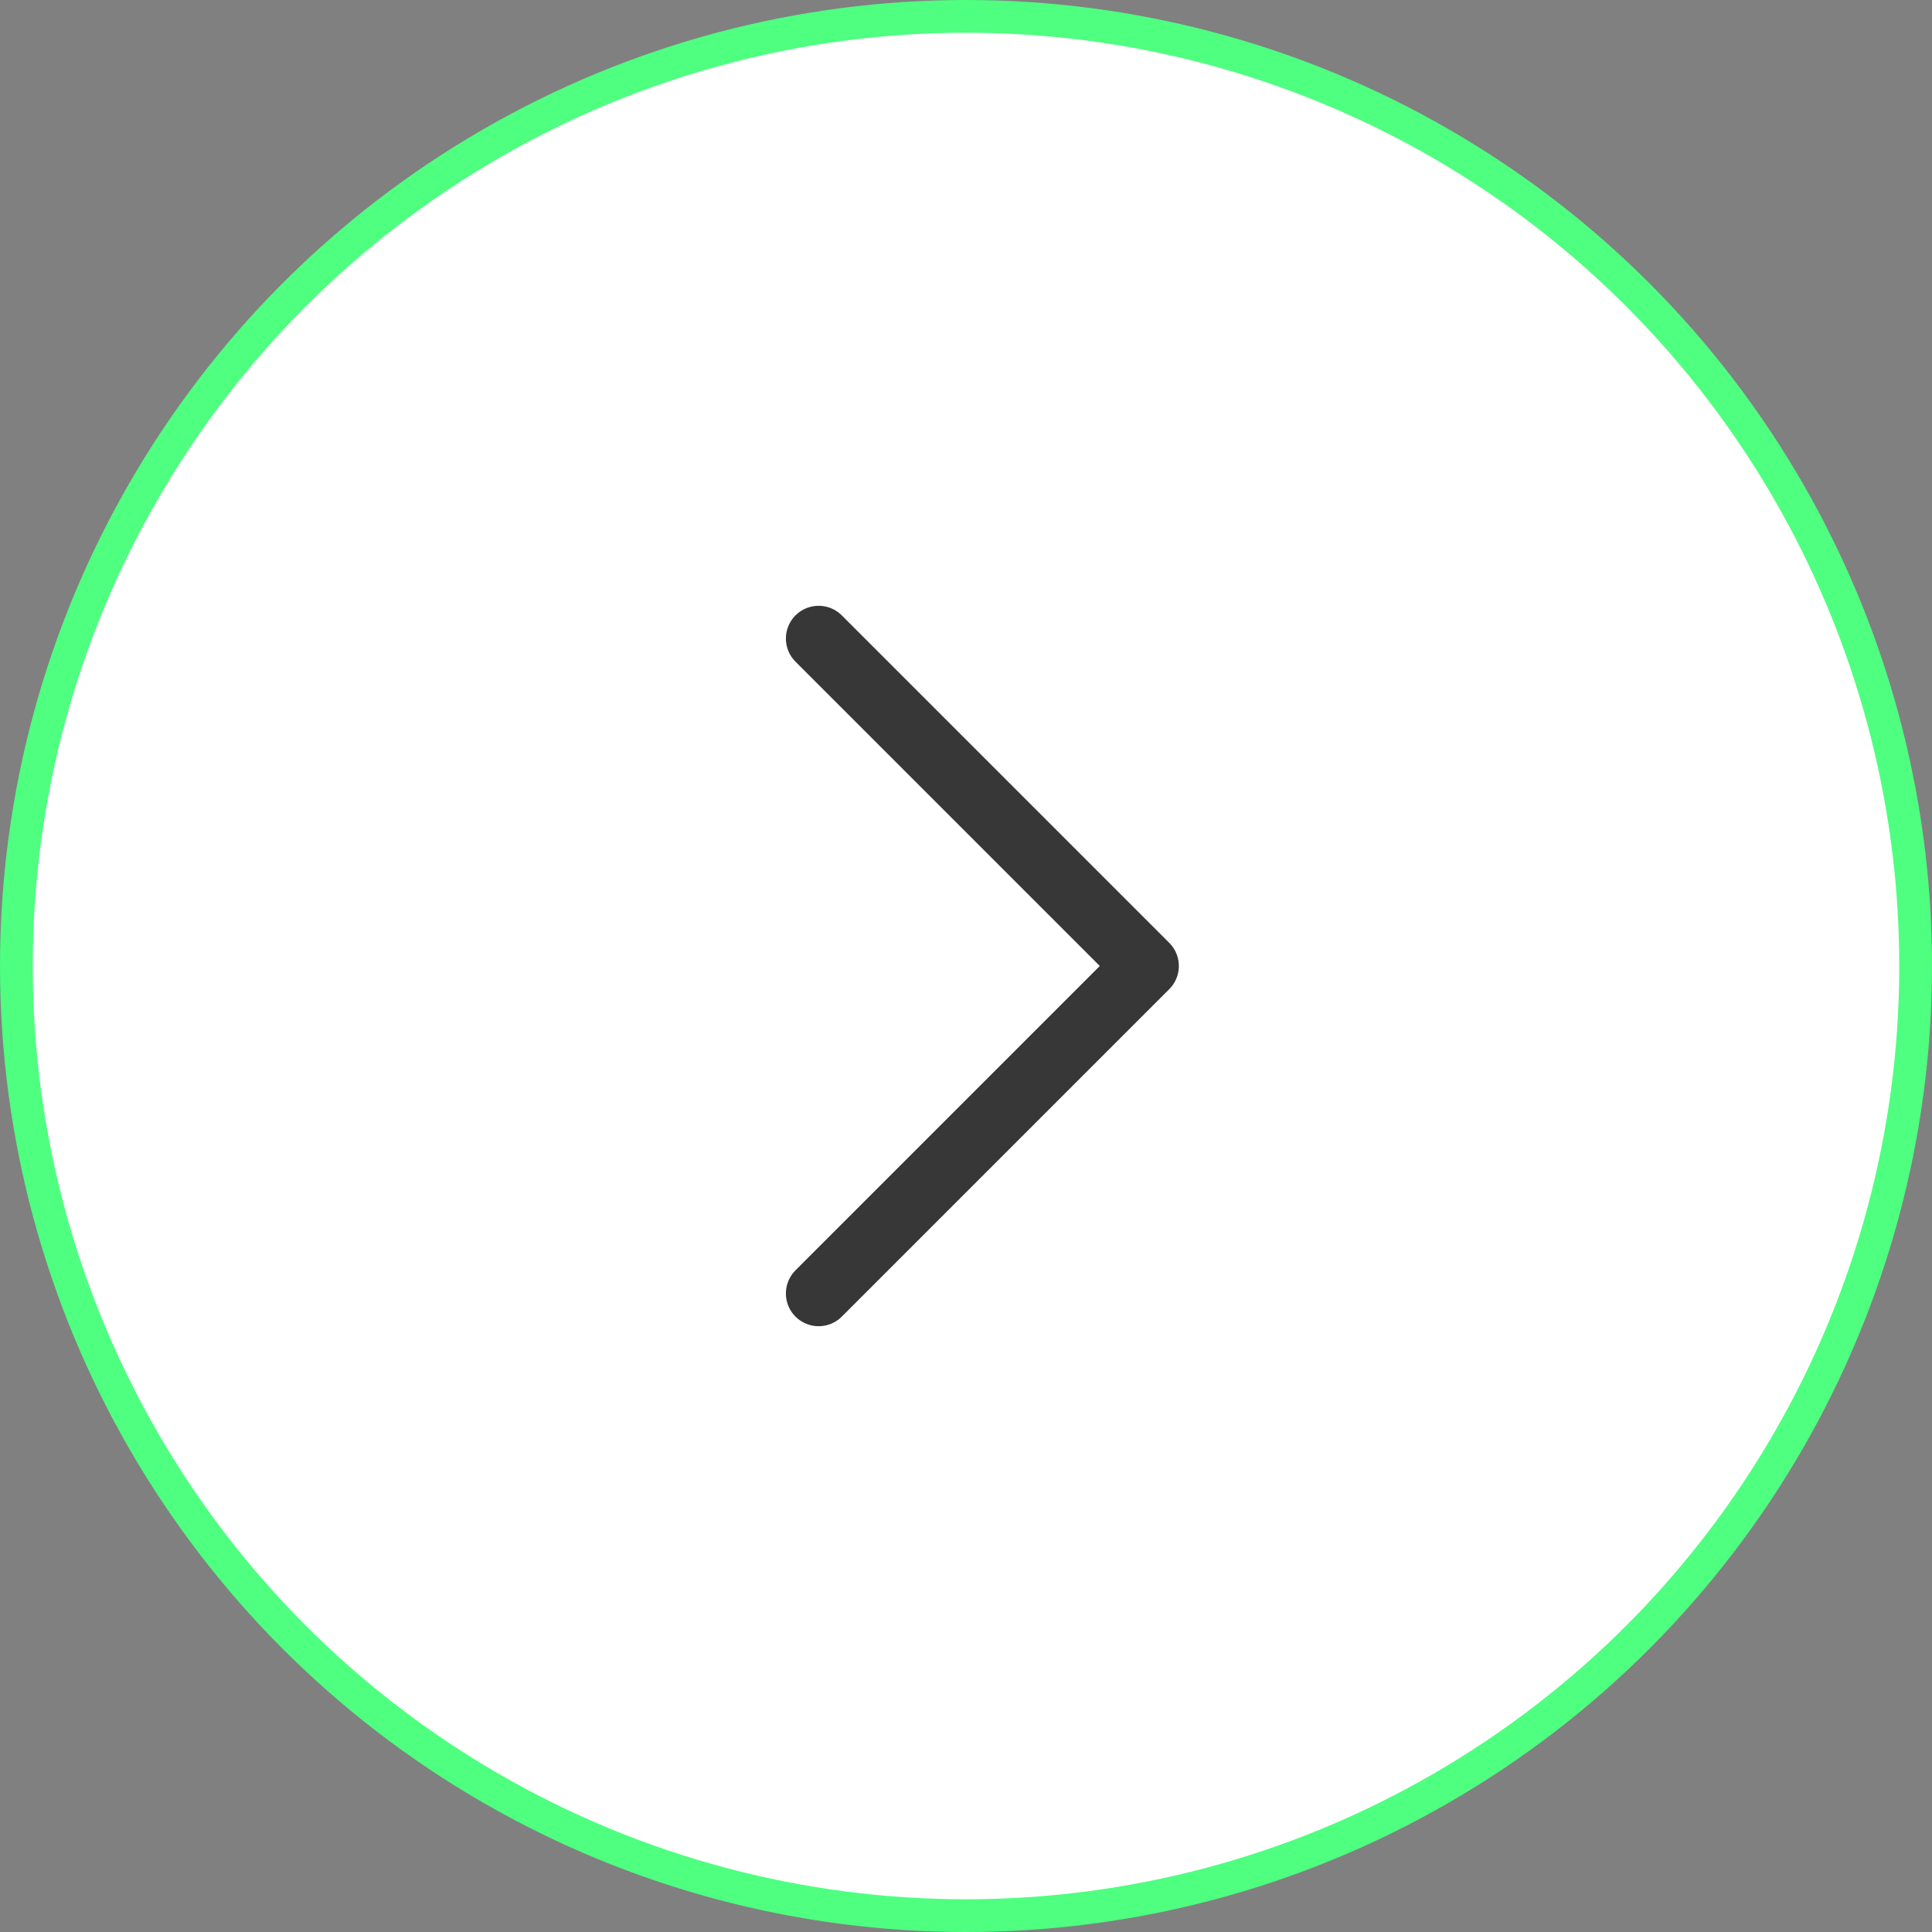
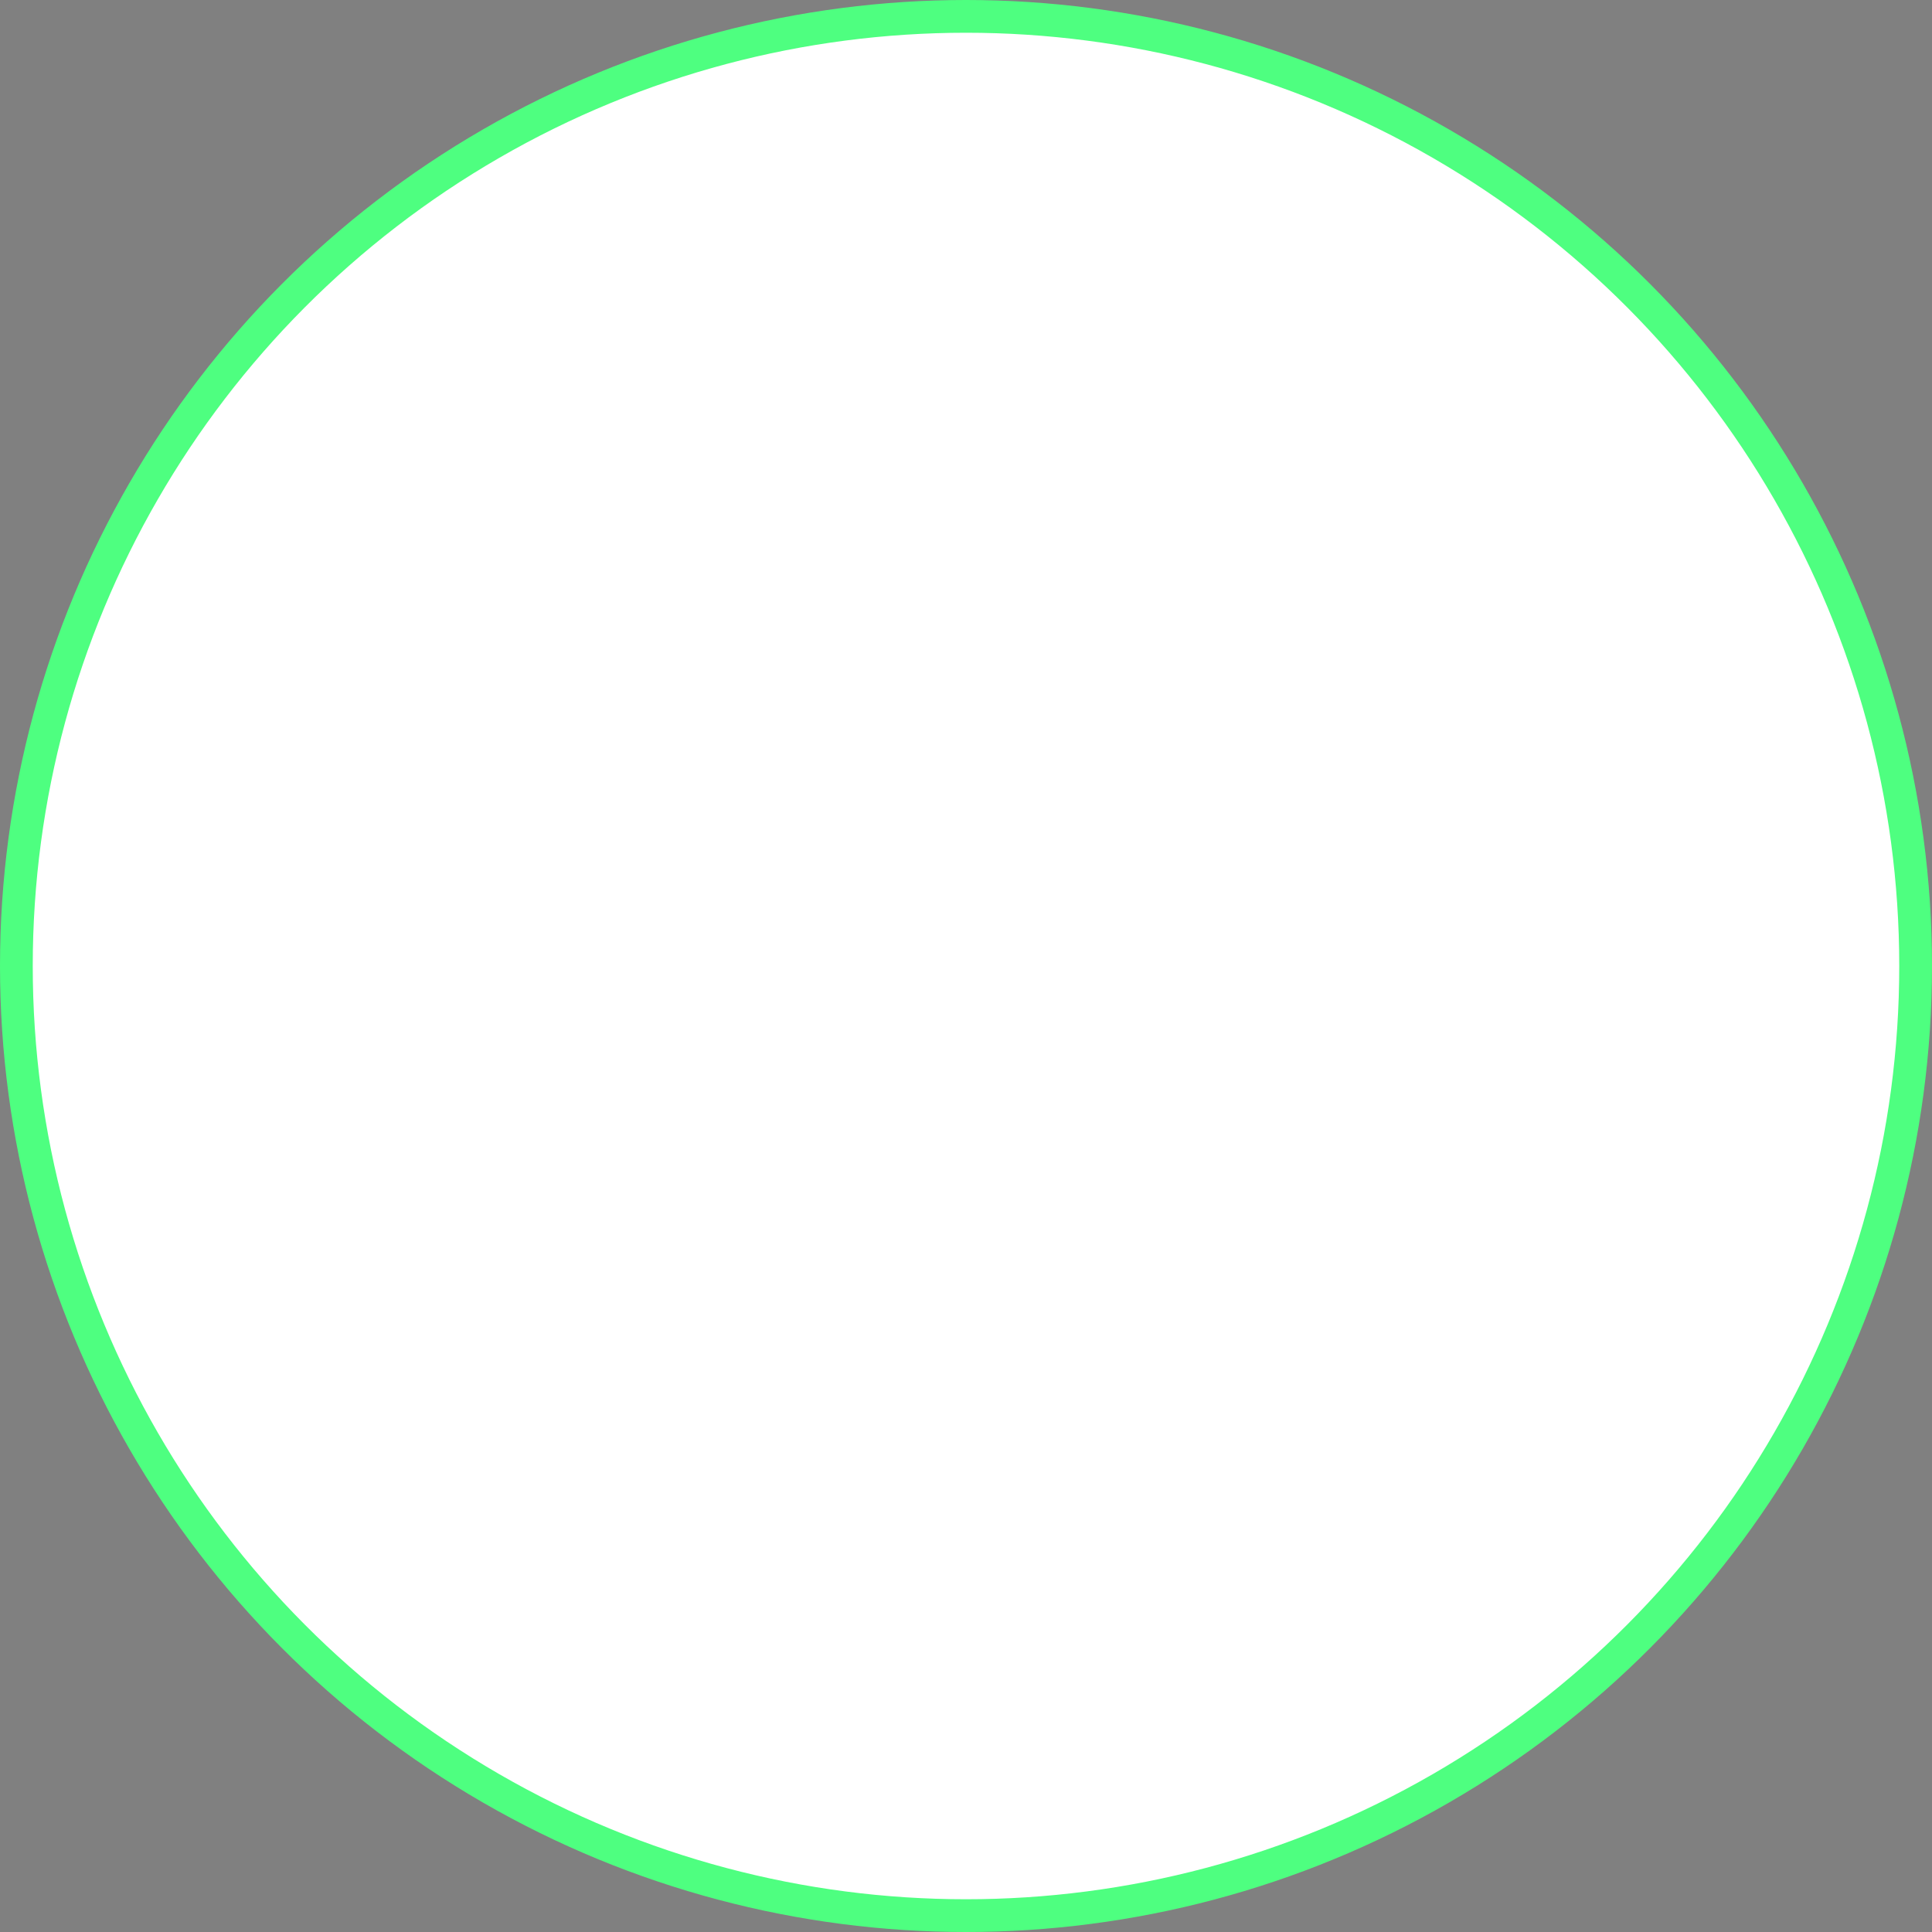
<svg xmlns="http://www.w3.org/2000/svg" width="59" height="59" viewBox="0 0 59 59" fill="none">
  <rect x="0" y="0" width="59" height="59" fill="#808080" stroke="none" />
  <circle cx="29.5" cy="29.5" r="29" transform="matrix(-1 0 0 1 59 0)" fill="white" stroke="#4EFF80" />
-   <path d="M25 19.5L35 29.5L25 39.5" stroke="#373737" stroke-width="2" stroke-linecap="round" stroke-linejoin="round" />
</svg>